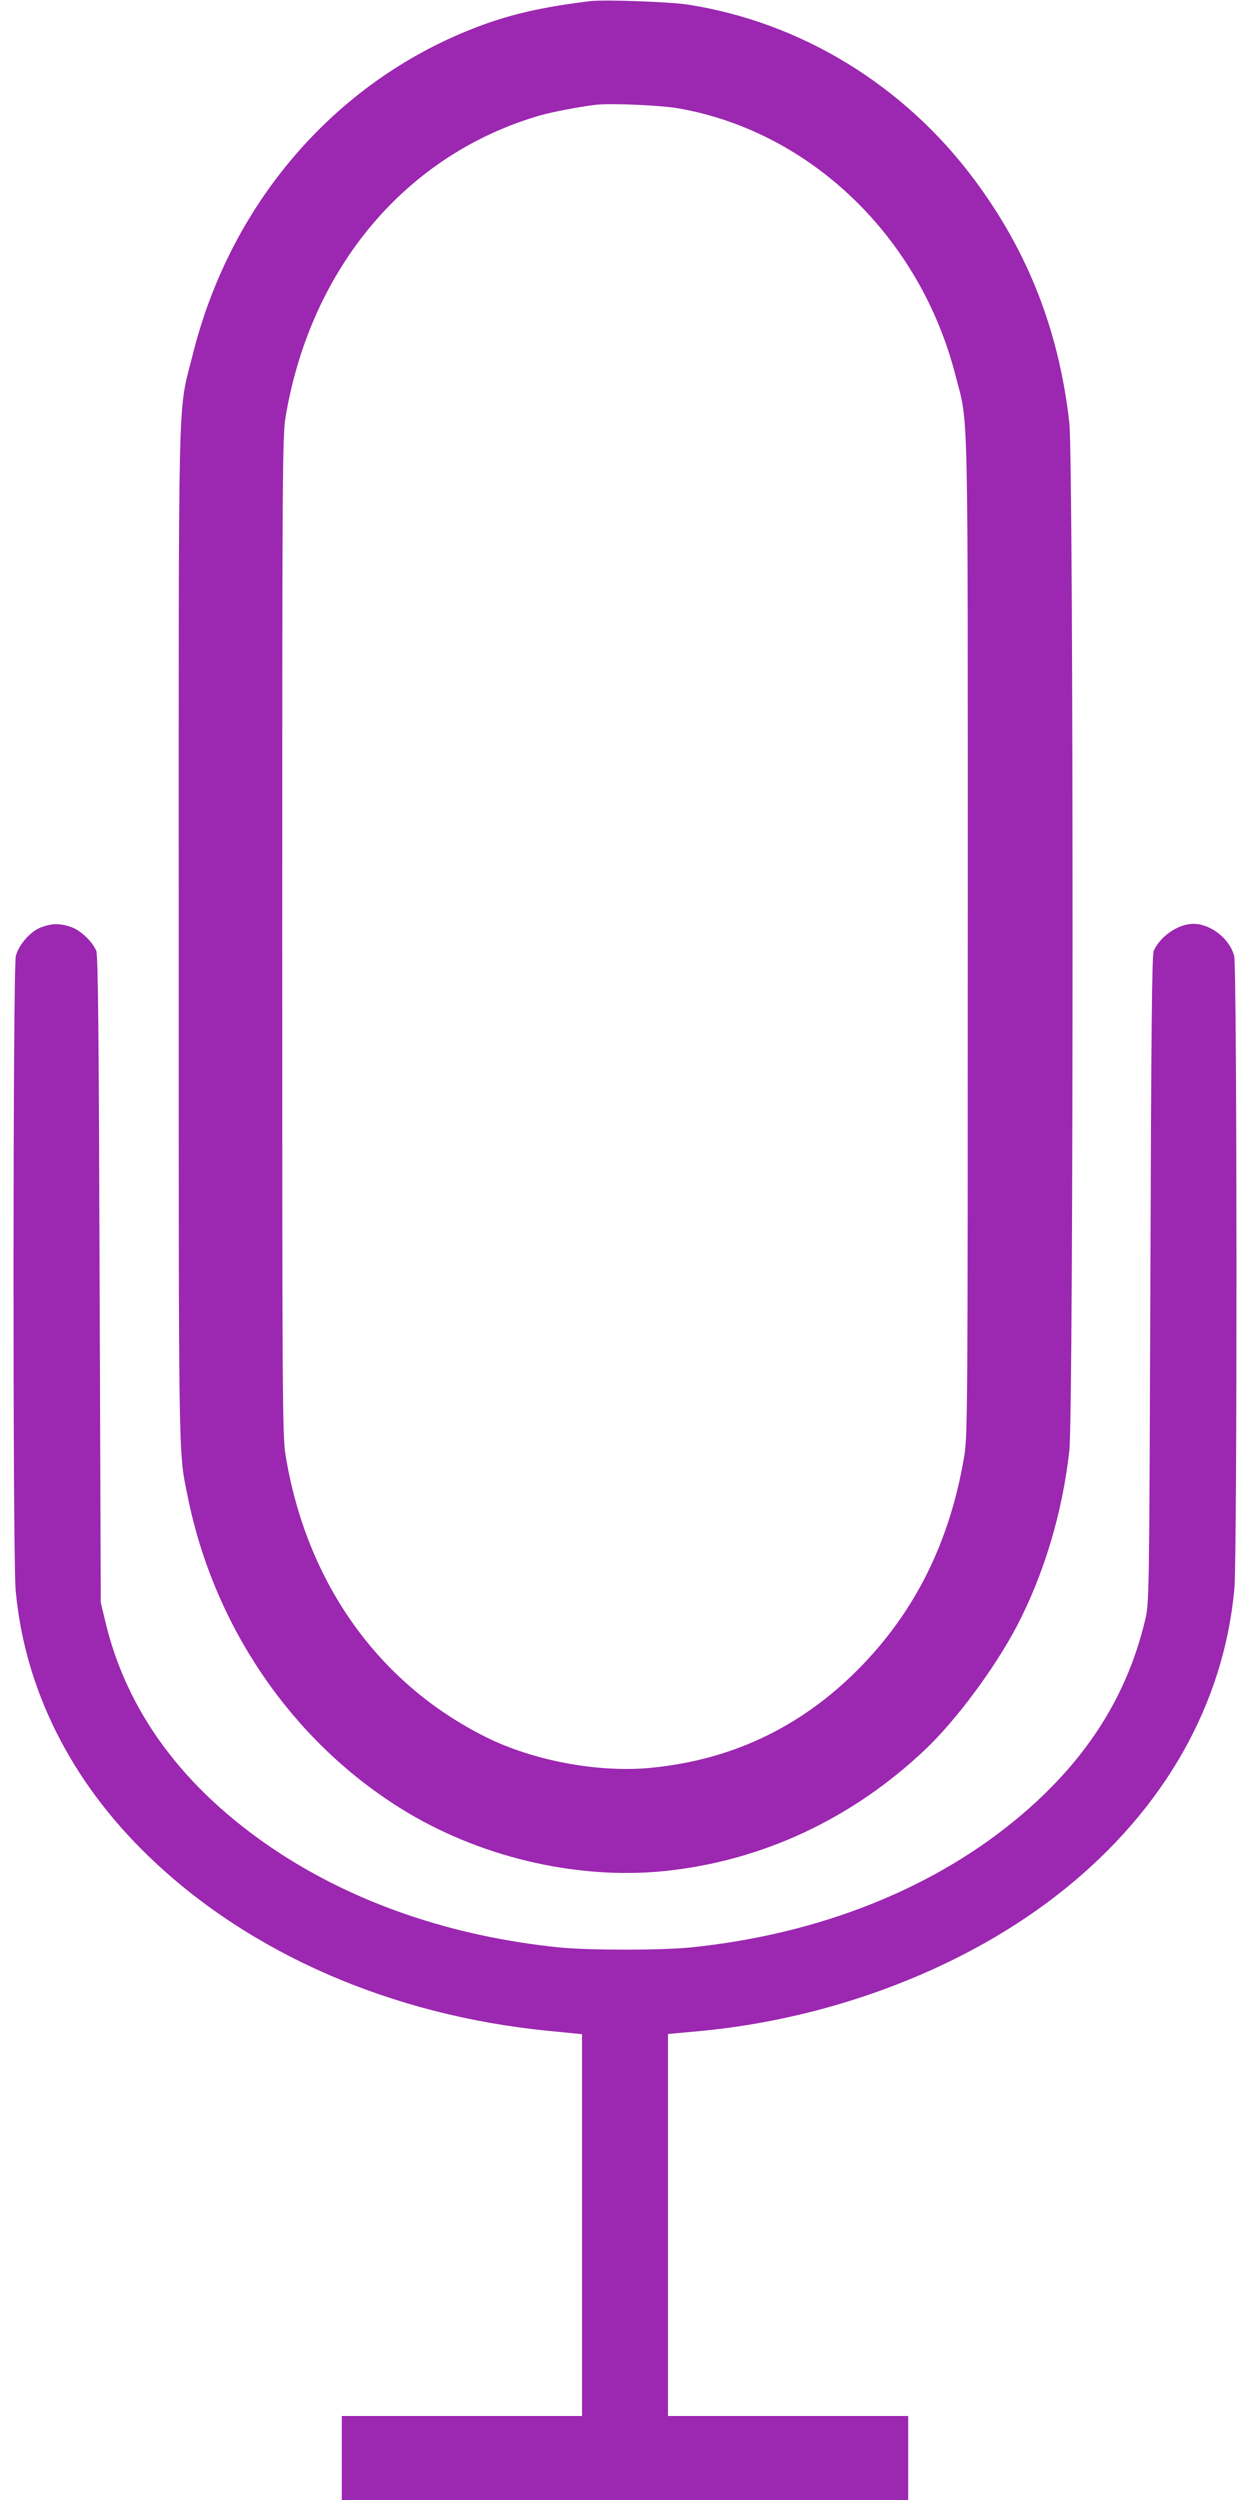
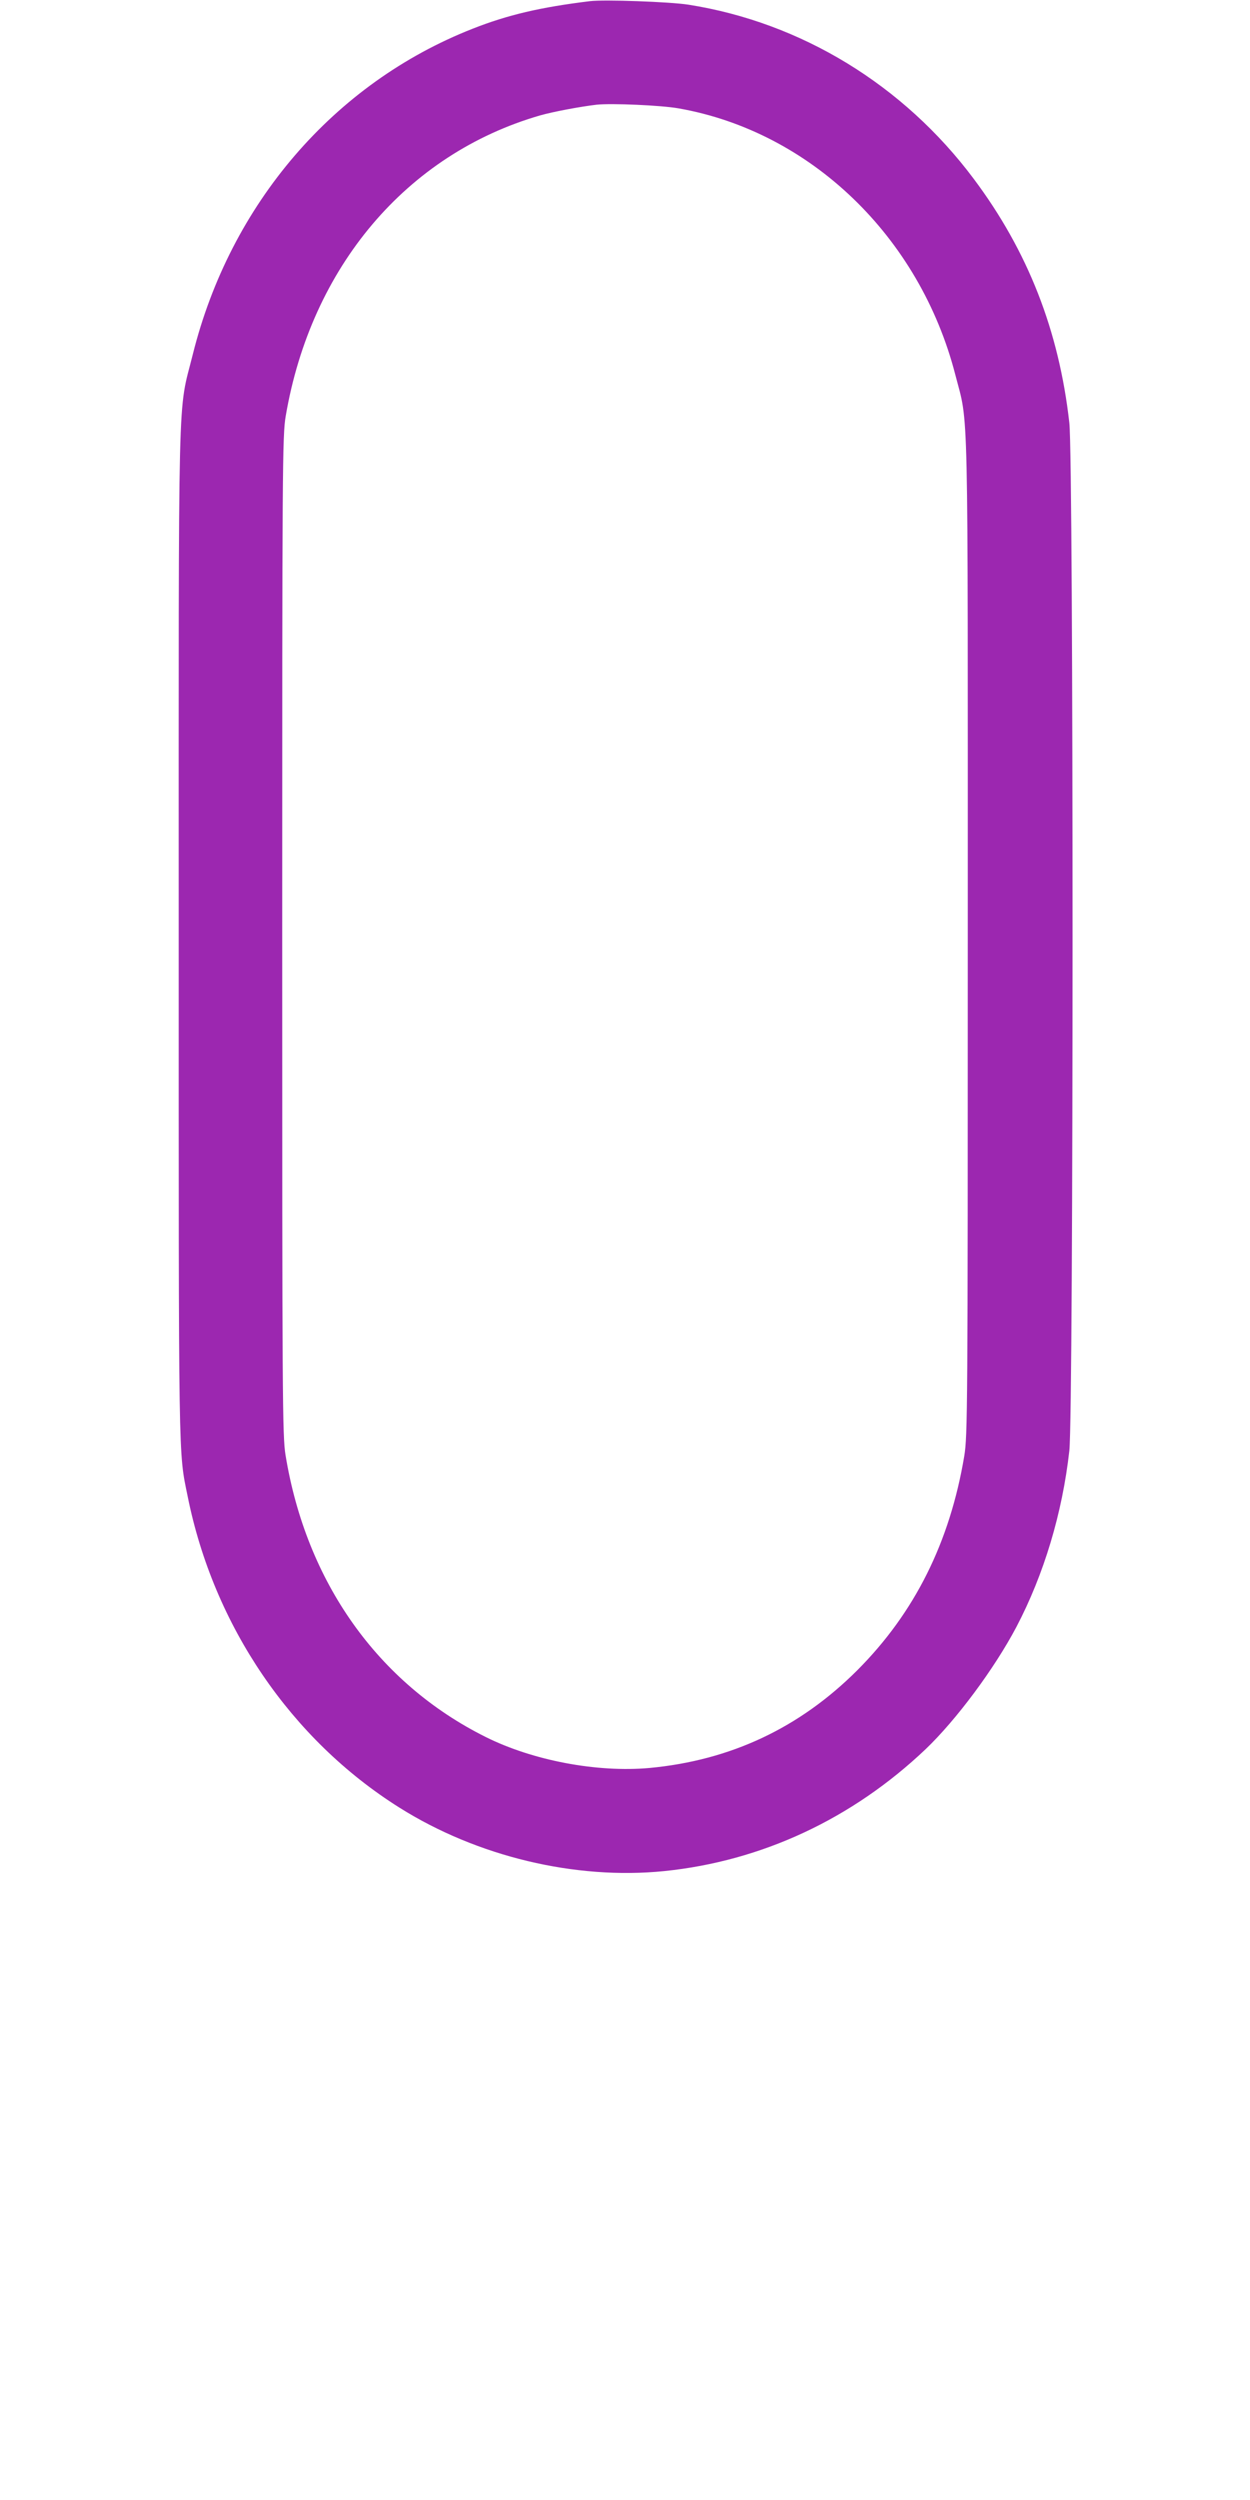
<svg xmlns="http://www.w3.org/2000/svg" version="1.0" width="640pt" height="1280pt" viewBox="0 0 640 1280" preserveAspectRatio="xMidYMid meet">
  <g transform="translate(0,1280) scale(0.1,-0.1)" fill="#9c27b0" stroke="none">
    <path d="M3020 12794 c-253 -31 -420 -70 -600 -141 -710 -279 -1241 -897 -1433 -1668 -78 -313 -72 -68 -72 -2975 0 -2746 -2 -2637 46 -2872 133 -662 529 -1244 1084 -1593 397 -250 900 -371 1356 -325 499 51 962 267 1338 624 157 150 352 412 465 626 141 269 235 582 271 902 22 198 22 5067 0 5263 -53 472 -212 879 -490 1250 -359 480 -883 800 -1460 891 -96 15 -432 27 -505 18z m455 -549 c675 -119 1234 -657 1416 -1363 69 -268 64 -52 64 -2877 0 -2430 -1 -2555 -18 -2660 -74 -442 -254 -802 -547 -1096 -296 -296 -649 -462 -1065 -501 -268 -24 -597 38 -839 159 -551 275 -918 793 -1024 1443 -16 97 -17 294 -17 2660 0 2407 1 2561 18 2660 130 763 619 1341 1302 1539 67 19 205 45 290 55 77 8 331 -3 420 -19z" />
-     <path d="M213 8053 c-55 -19 -117 -89 -132 -148 -15 -59 -16 -3078 -1 -3245 45 -506 282 -981 683 -1366 514 -496 1242 -813 2045 -892 l172 -17 0 -977 0 -978 -615 0 -615 0 0 -215 0 -215 1450 0 1450 0 0 215 0 215 -615 0 -615 0 0 978 0 978 143 13 c701 62 1391 328 1887 728 513 413 816 949 870 1538 15 160 14 3182 -1 3240 -22 88 -120 165 -209 165 -77 0 -169 -63 -203 -138 -9 -21 -13 -422 -17 -1682 -6 -1648 -6 -1655 -27 -1745 -92 -386 -296 -709 -628 -993 -441 -377 -1033 -615 -1700 -683 -154 -15 -516 -15 -670 0 -552 56 -1052 228 -1459 500 -467 313 -759 708 -868 1174 l-22 92 -6 1655 c-4 1260 -8 1661 -17 1682 -22 50 -82 106 -130 122 -56 19 -95 19 -150 -1z" />
  </g>
</svg>